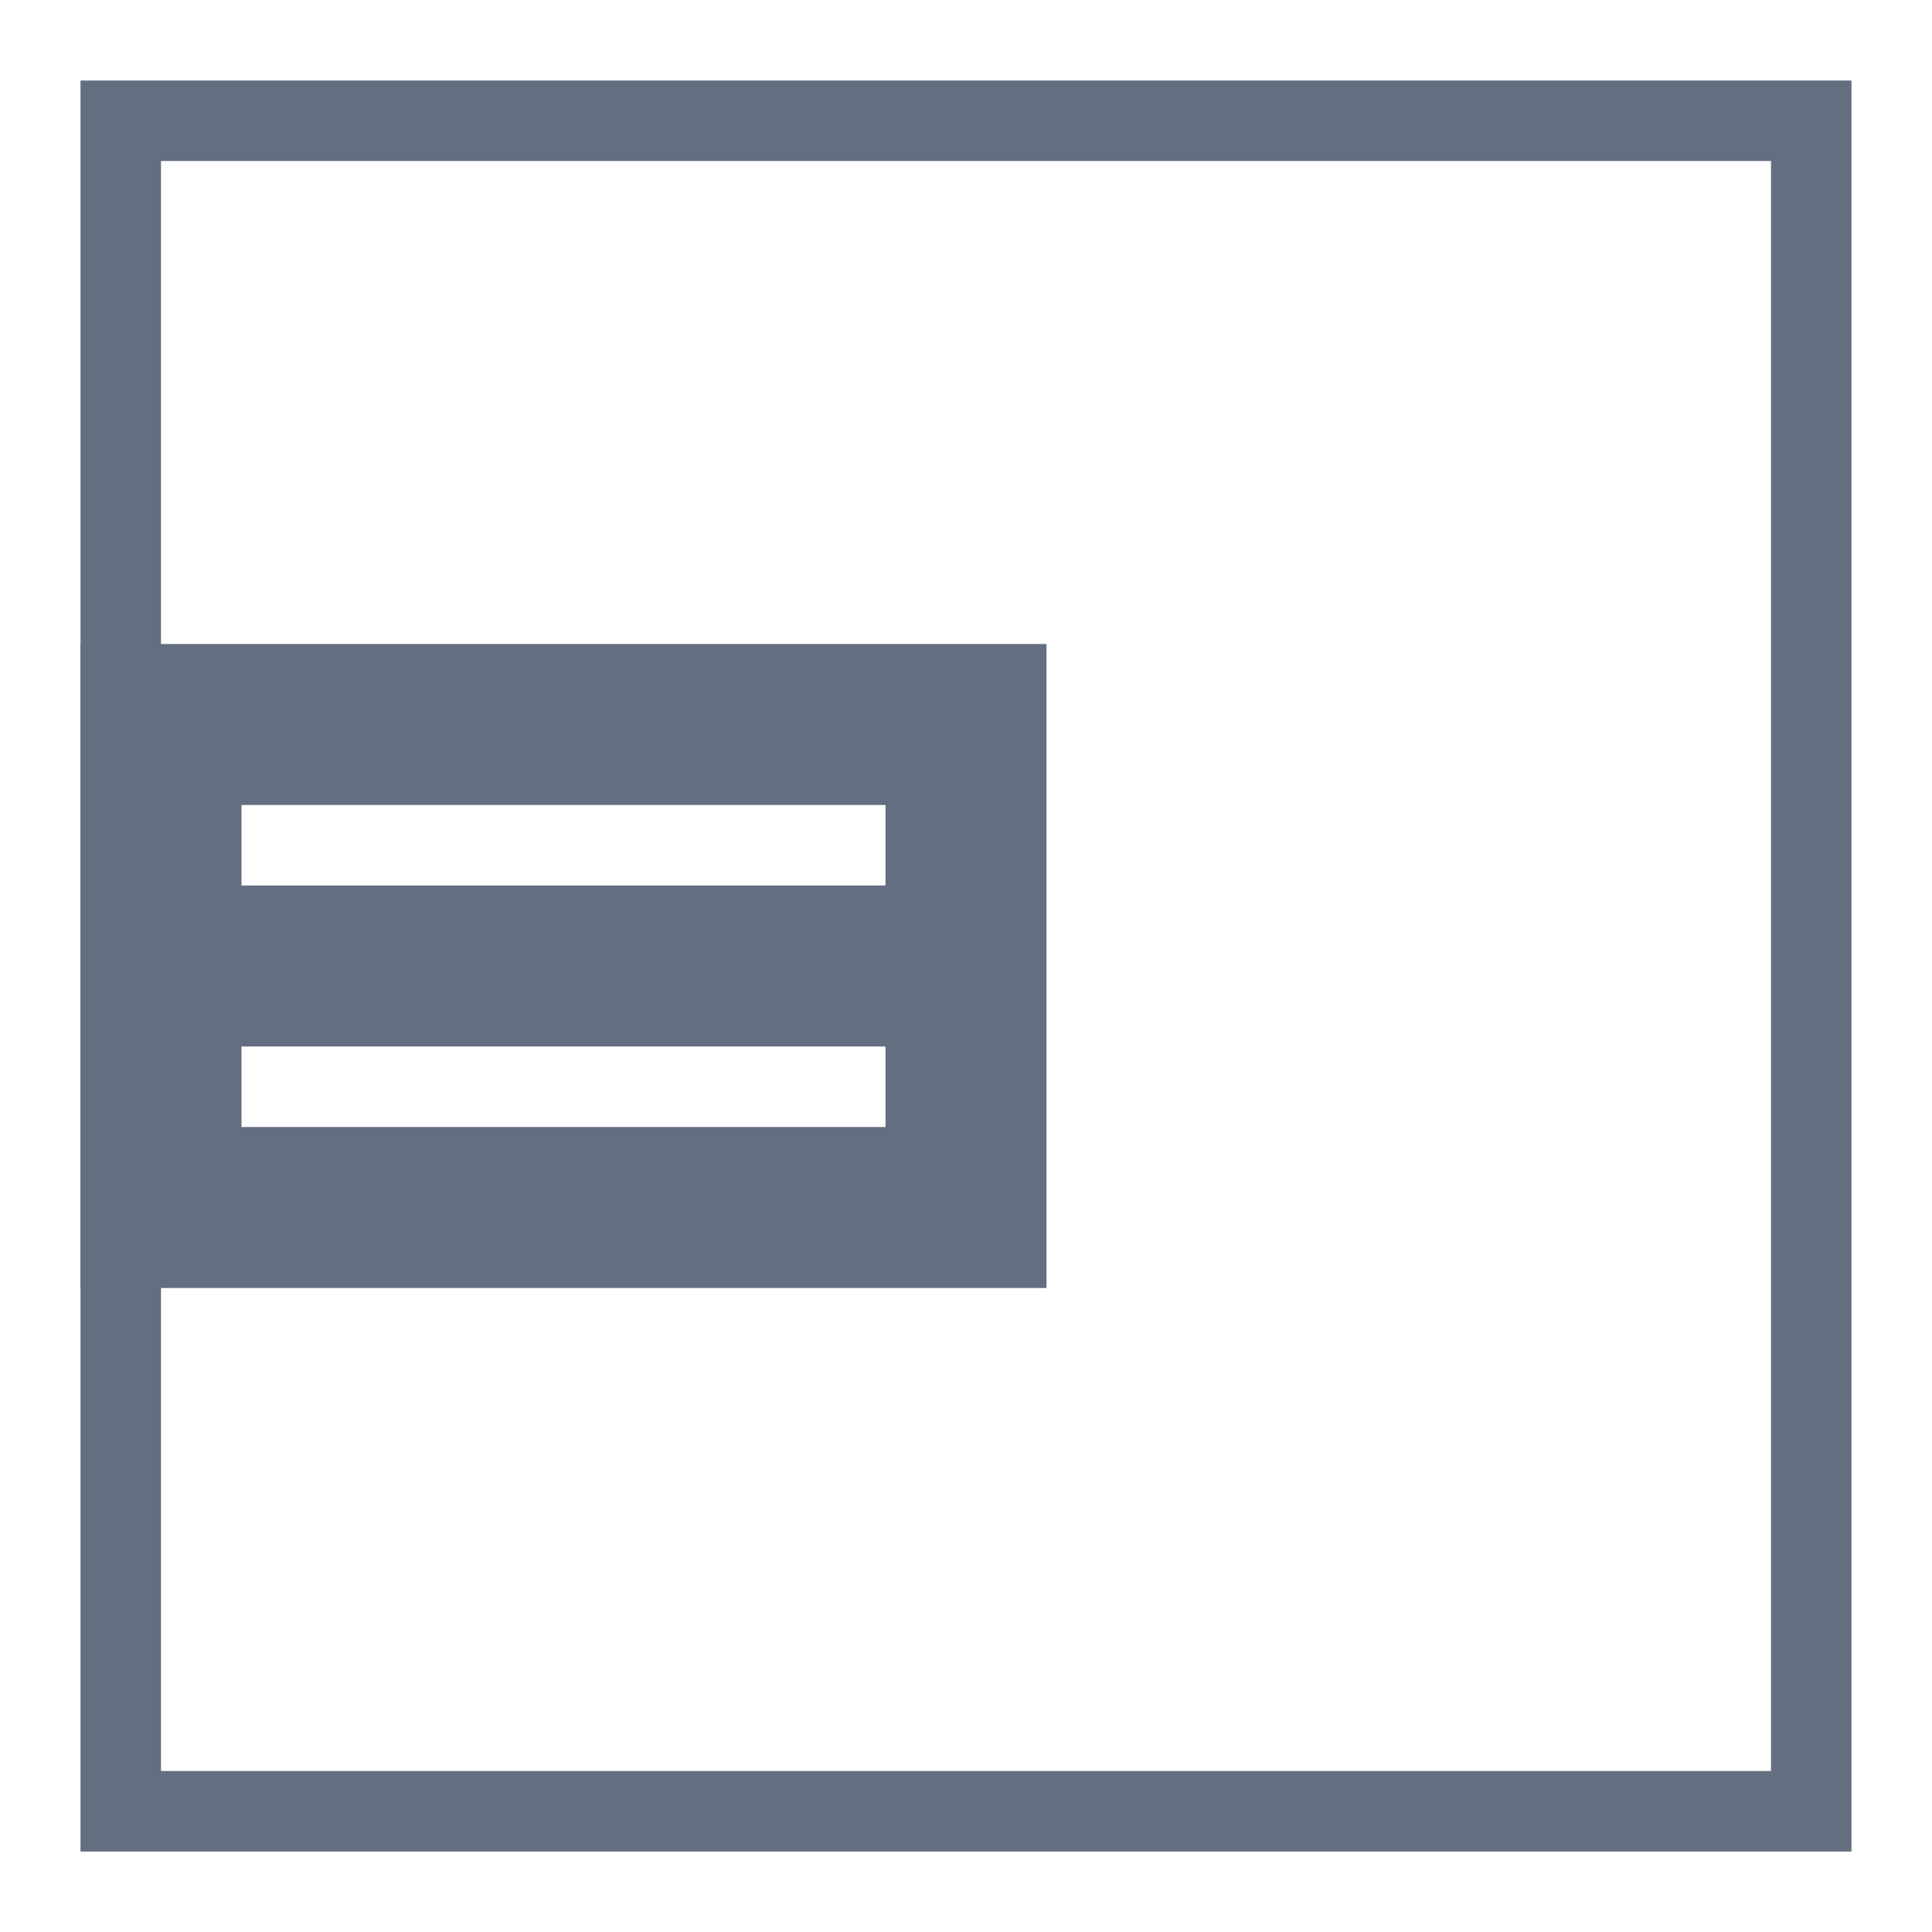
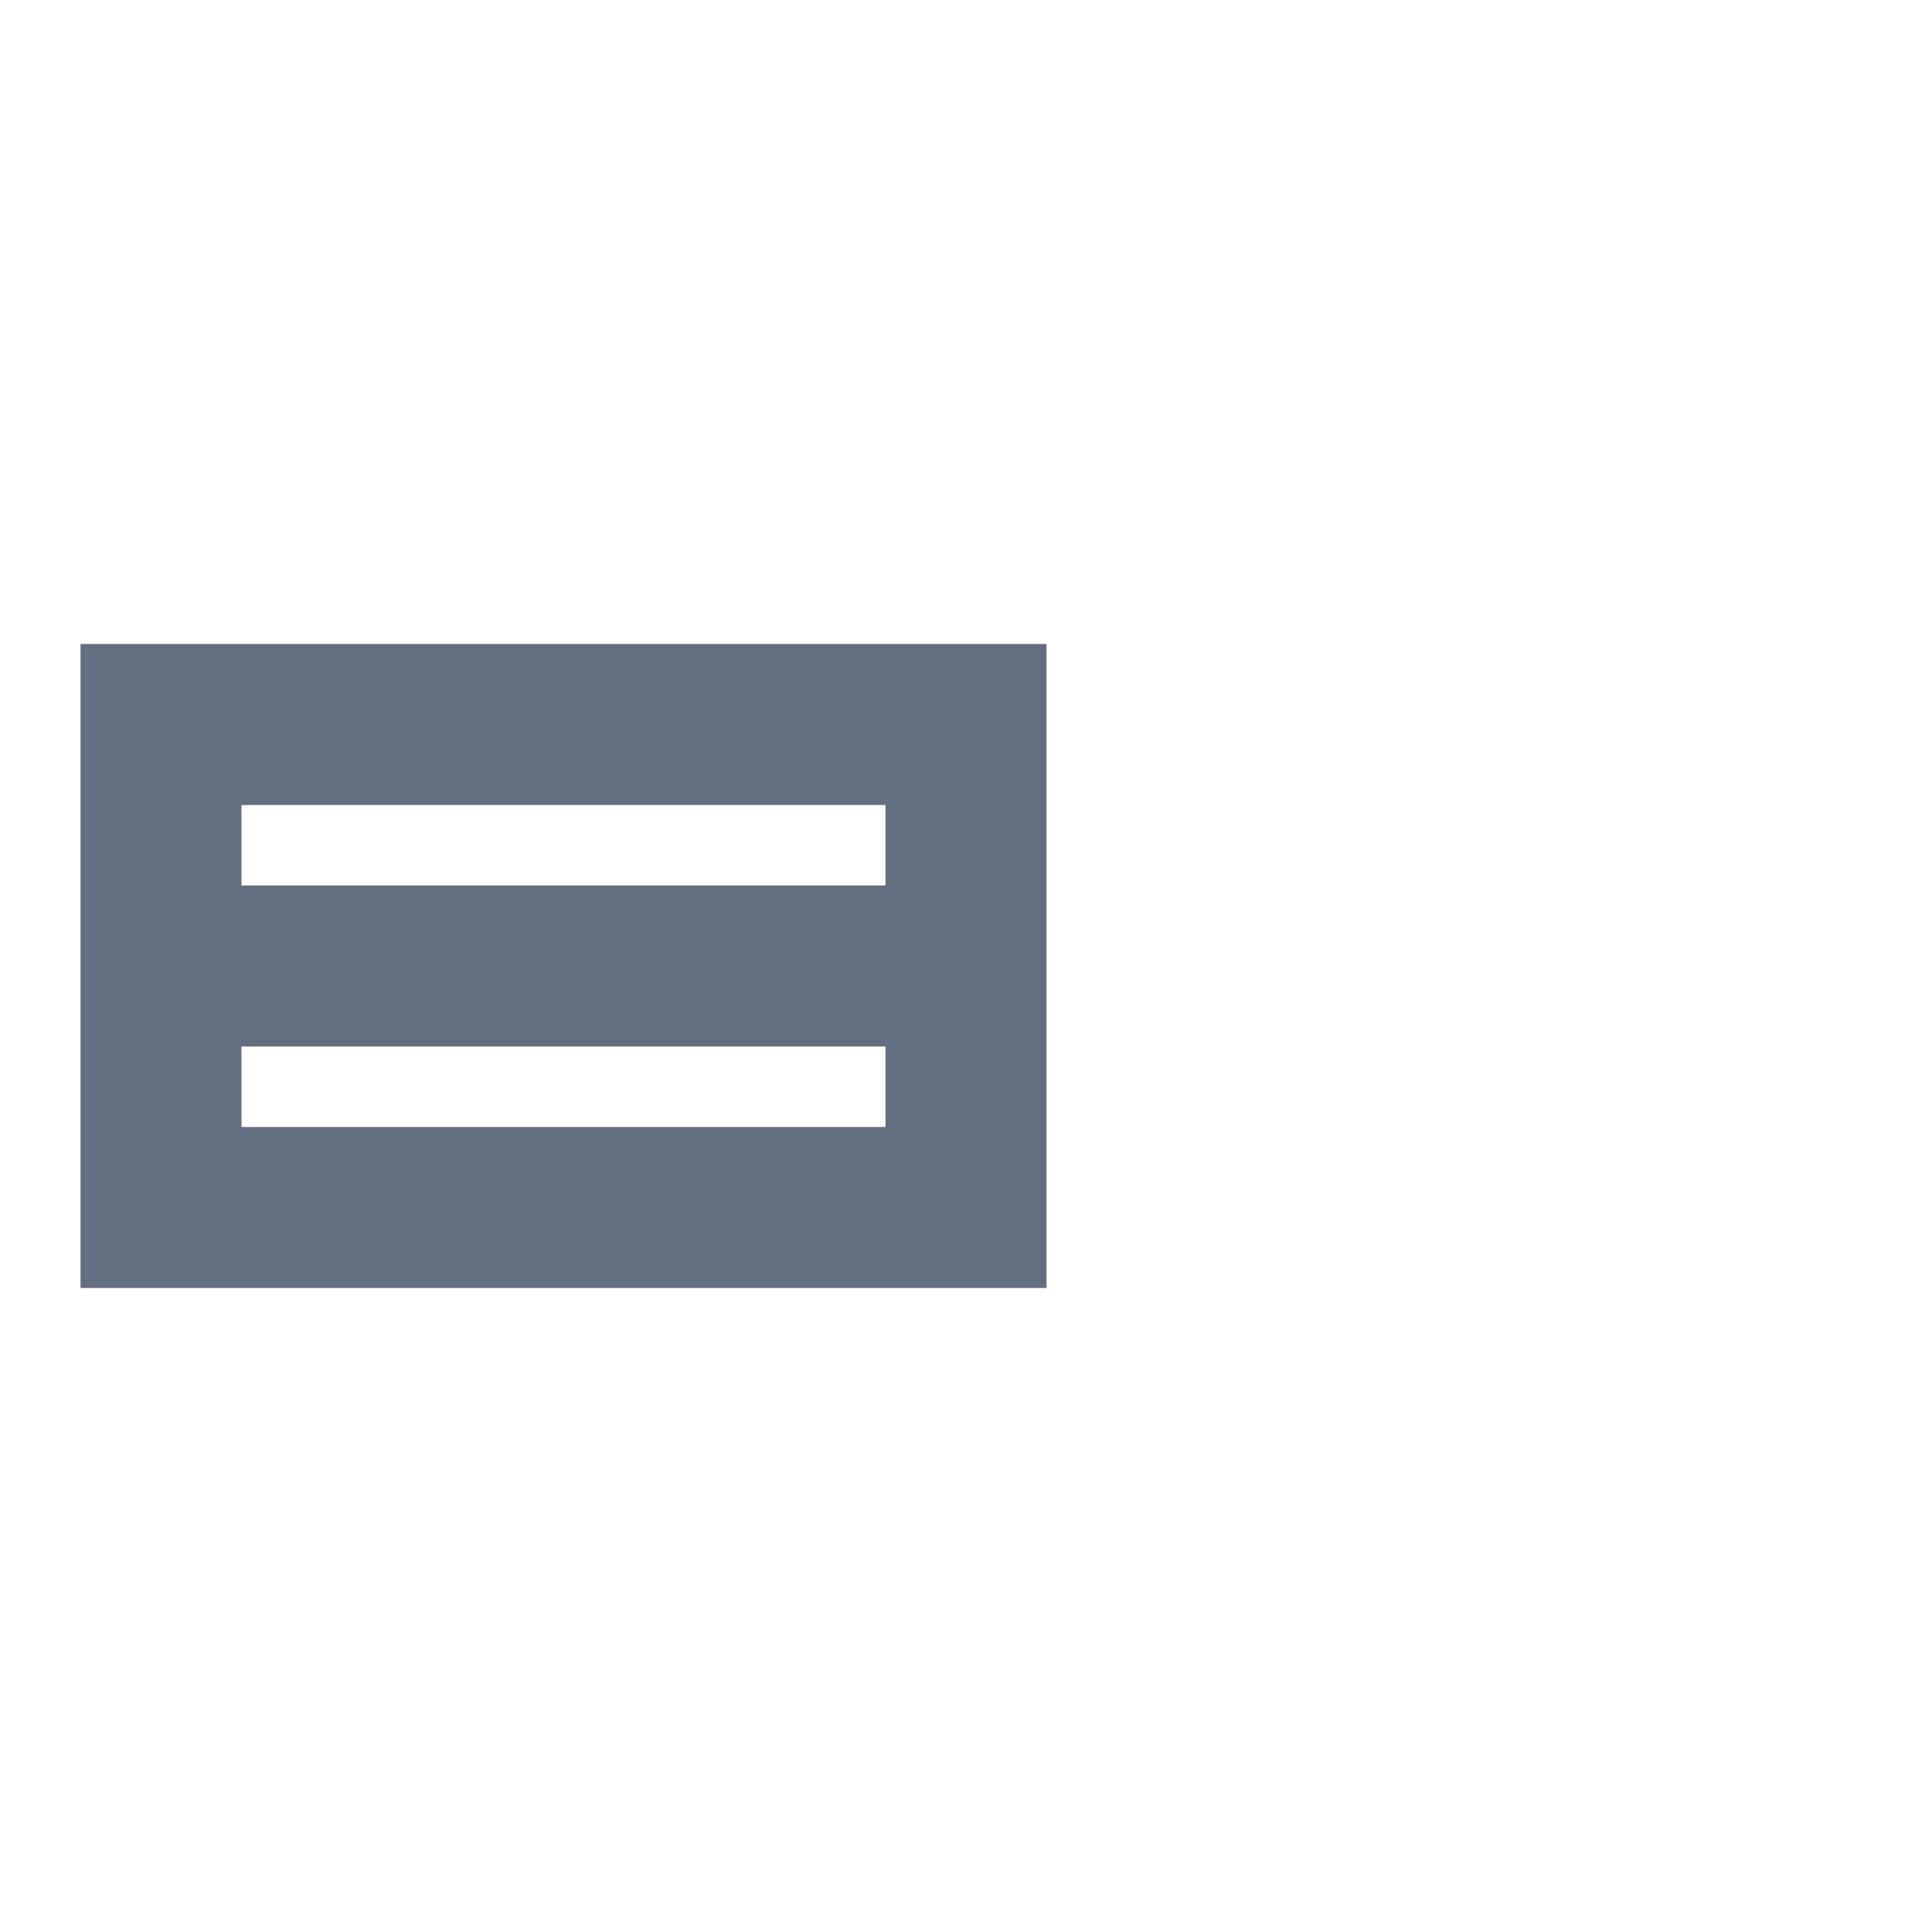
<svg xmlns="http://www.w3.org/2000/svg" version="1.1" id="img" x="0px" y="0px" width="24px" height="24px" viewBox="0 0 24 24" style="enable-background:new 0 0 24 24;" xml:space="preserve">
  <g id="left.default">
-     <path style="fill:#636F80;" d="M1,1v22h22V1H1z M22,22H2V2h20V22z" />
    <path style="fill:#636F80;" d="M1,8v8h12V8H1z M11,14H3v-1h8V14z M11,11H3v-1h8V11z" />
  </g>
</svg>